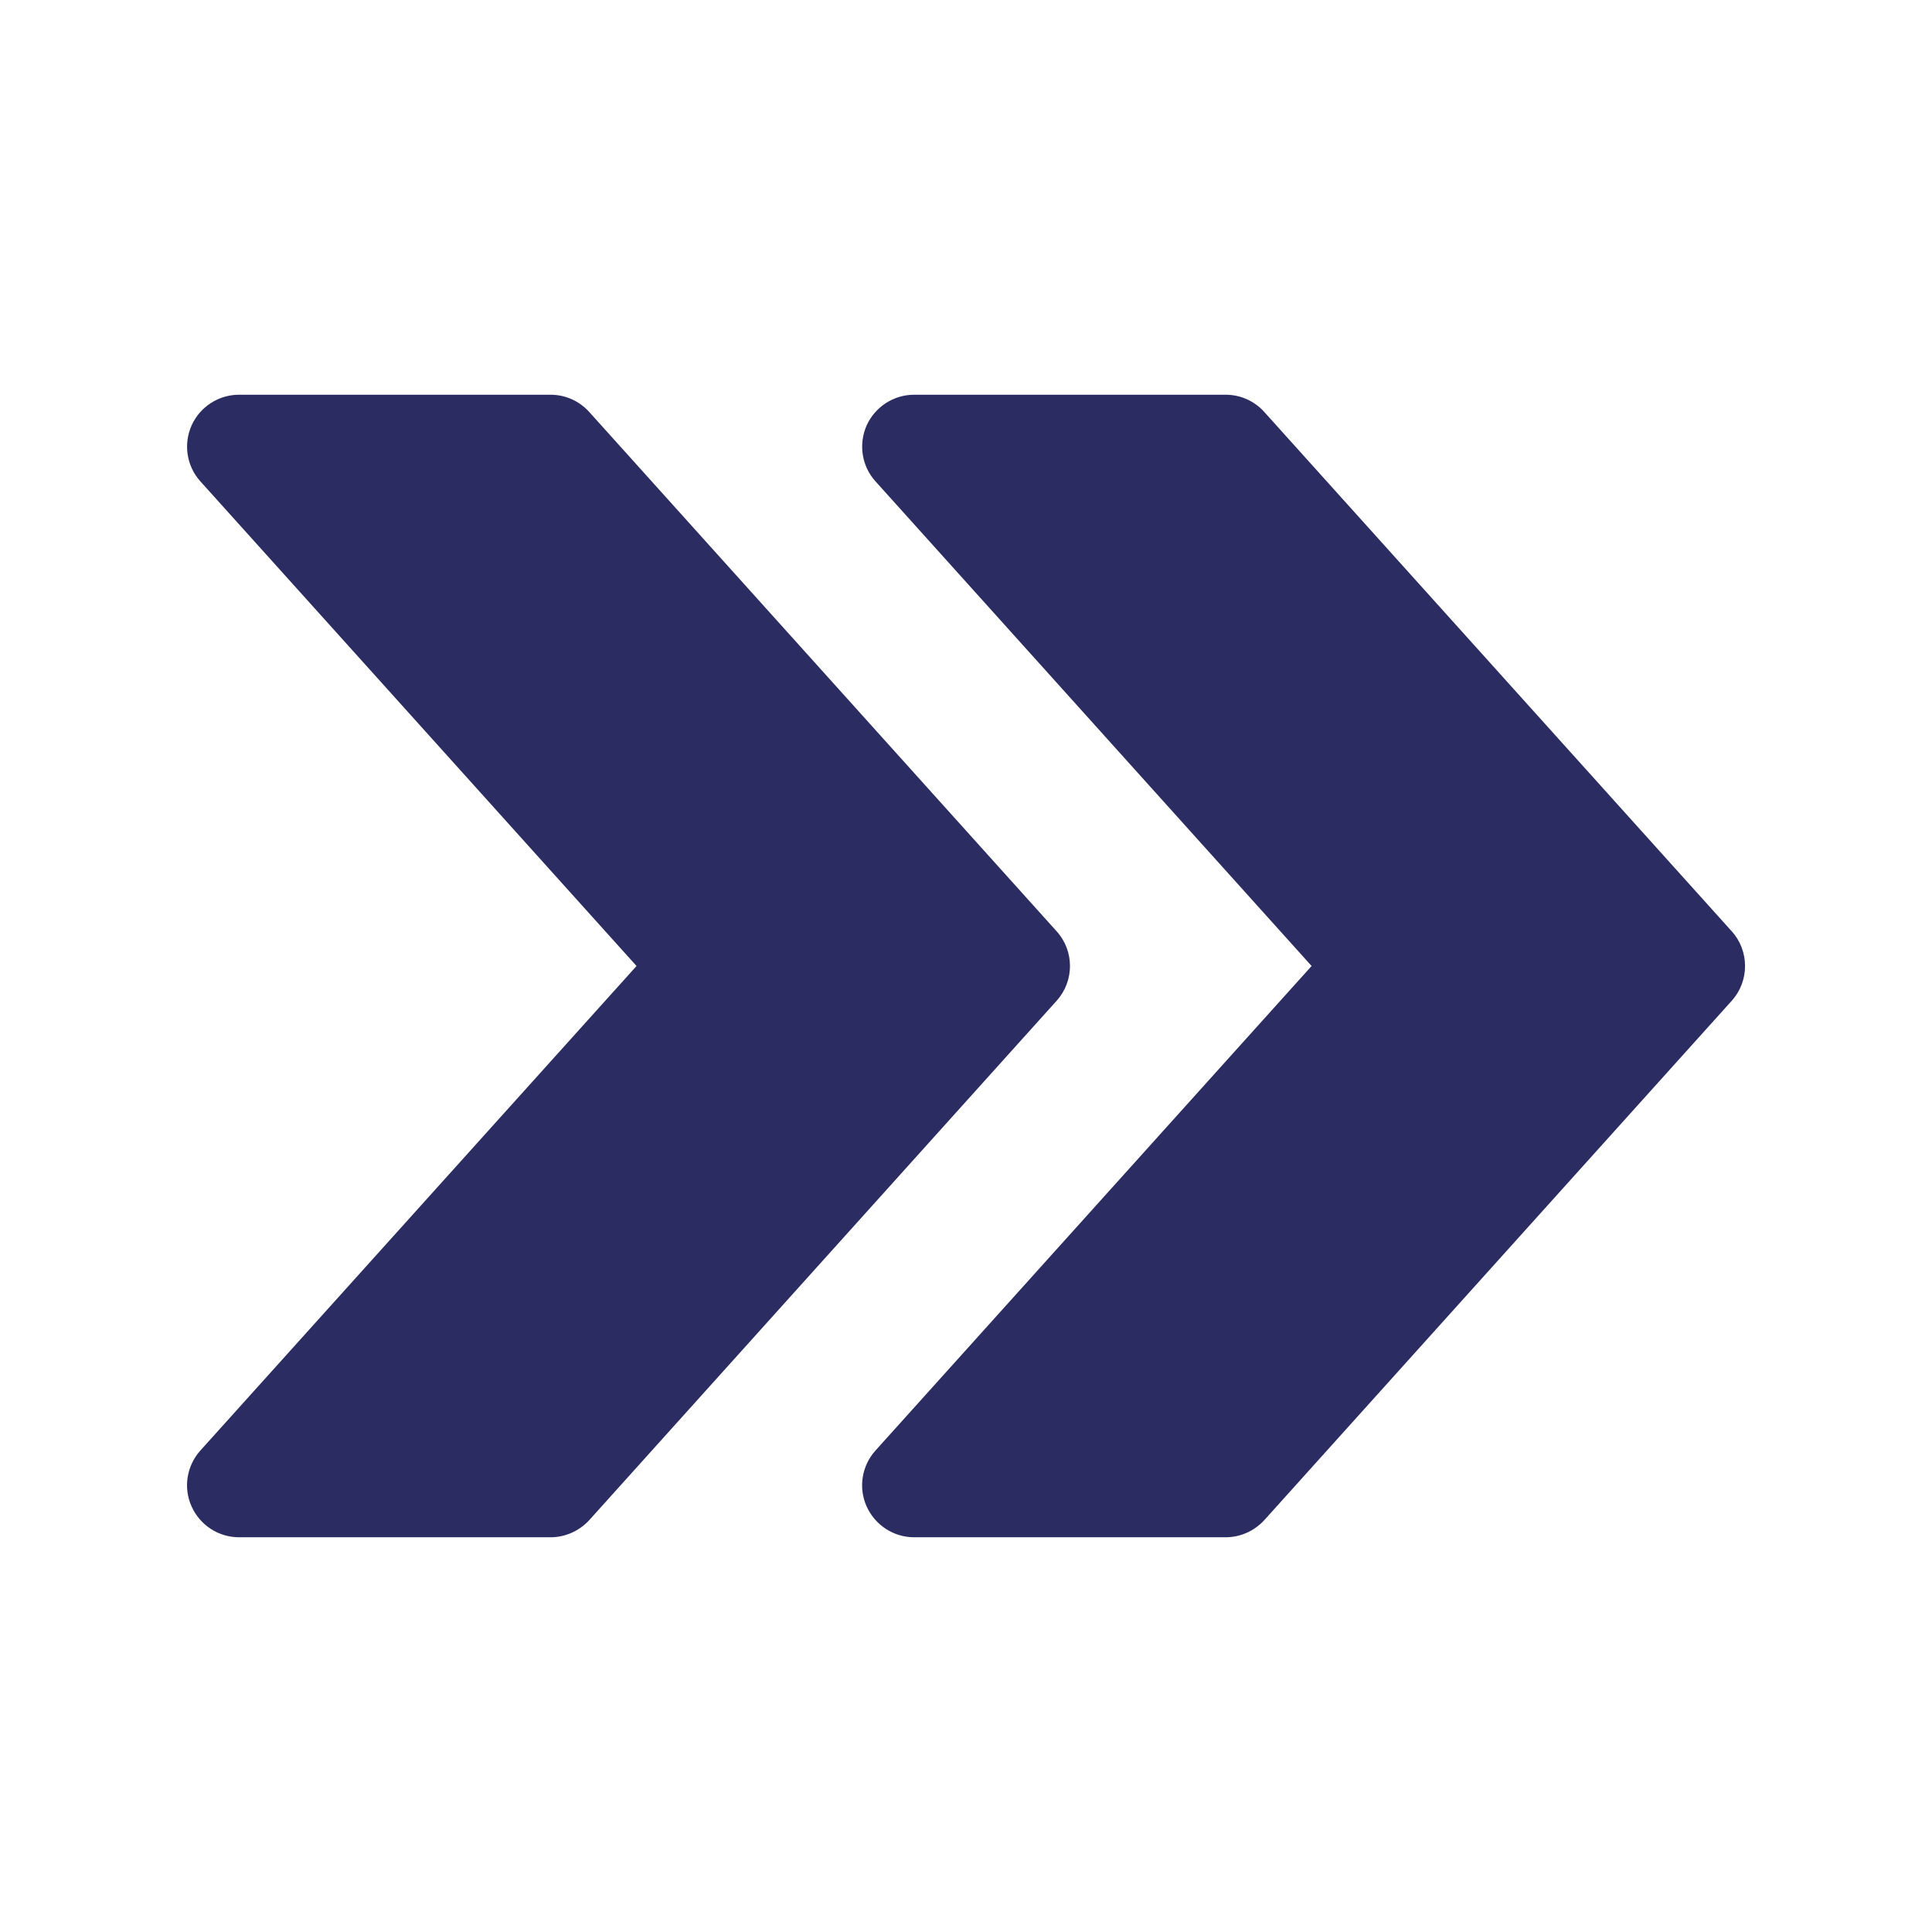
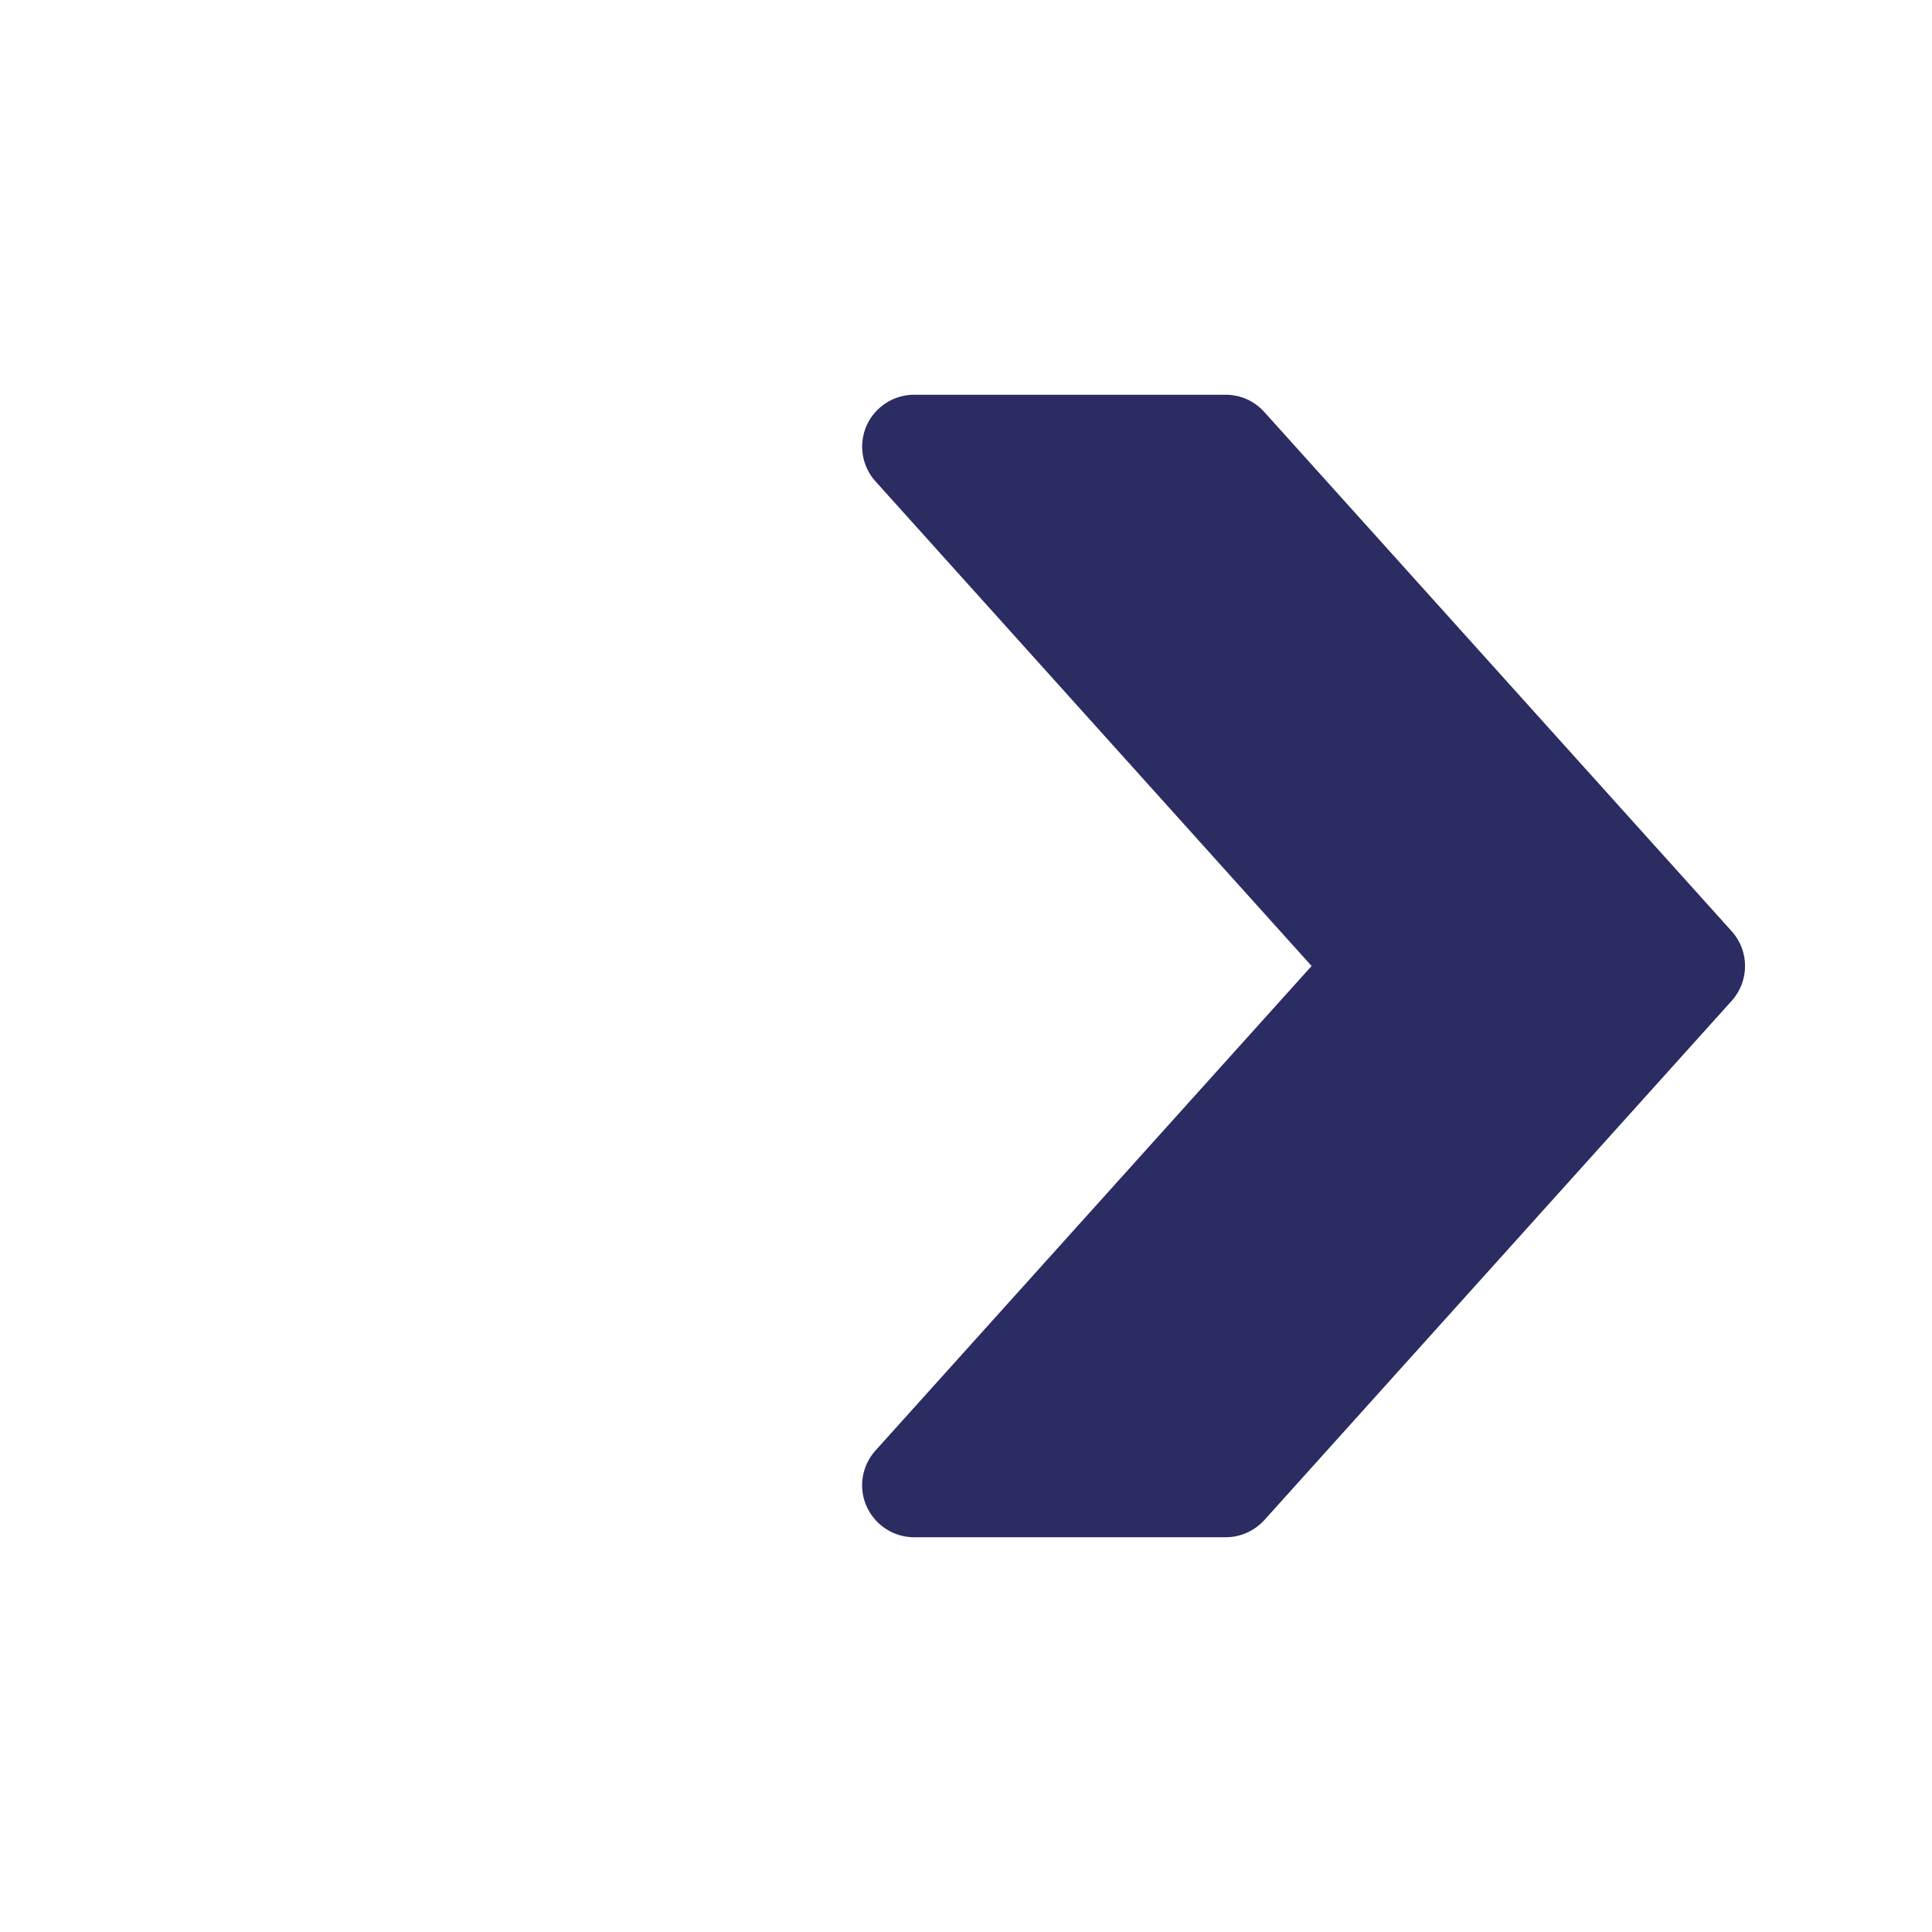
<svg xmlns="http://www.w3.org/2000/svg" width="32" height="32" viewBox="0 0 32 32" fill="none">
  <path d="M28.683 15.425L20.941 6.824C20.776 6.641 20.546 6.538 20.301 6.538H15.14C14.802 6.538 14.494 6.738 14.354 7.047C14.217 7.359 14.273 7.722 14.501 7.973L21.724 16L14.501 24.025C14.273 24.278 14.215 24.641 14.354 24.951C14.494 25.262 14.802 25.462 15.14 25.462H20.301C20.546 25.462 20.776 25.357 20.941 25.178L28.683 16.576C28.977 16.249 28.977 15.751 28.683 15.425Z" fill="#2B2C62" />
-   <path d="M17.501 15.425L9.76 6.824C9.595 6.641 9.364 6.538 9.12 6.538H3.959C3.62 6.538 3.312 6.738 3.173 7.047C3.035 7.359 3.092 7.722 3.319 7.973L10.543 16L3.319 24.025C3.092 24.278 3.033 24.641 3.173 24.951C3.312 25.262 3.62 25.462 3.959 25.462H9.12C9.364 25.462 9.595 25.357 9.76 25.178L17.501 16.576C17.796 16.249 17.796 15.751 17.501 15.425Z" fill="#2B2C62" />
</svg>